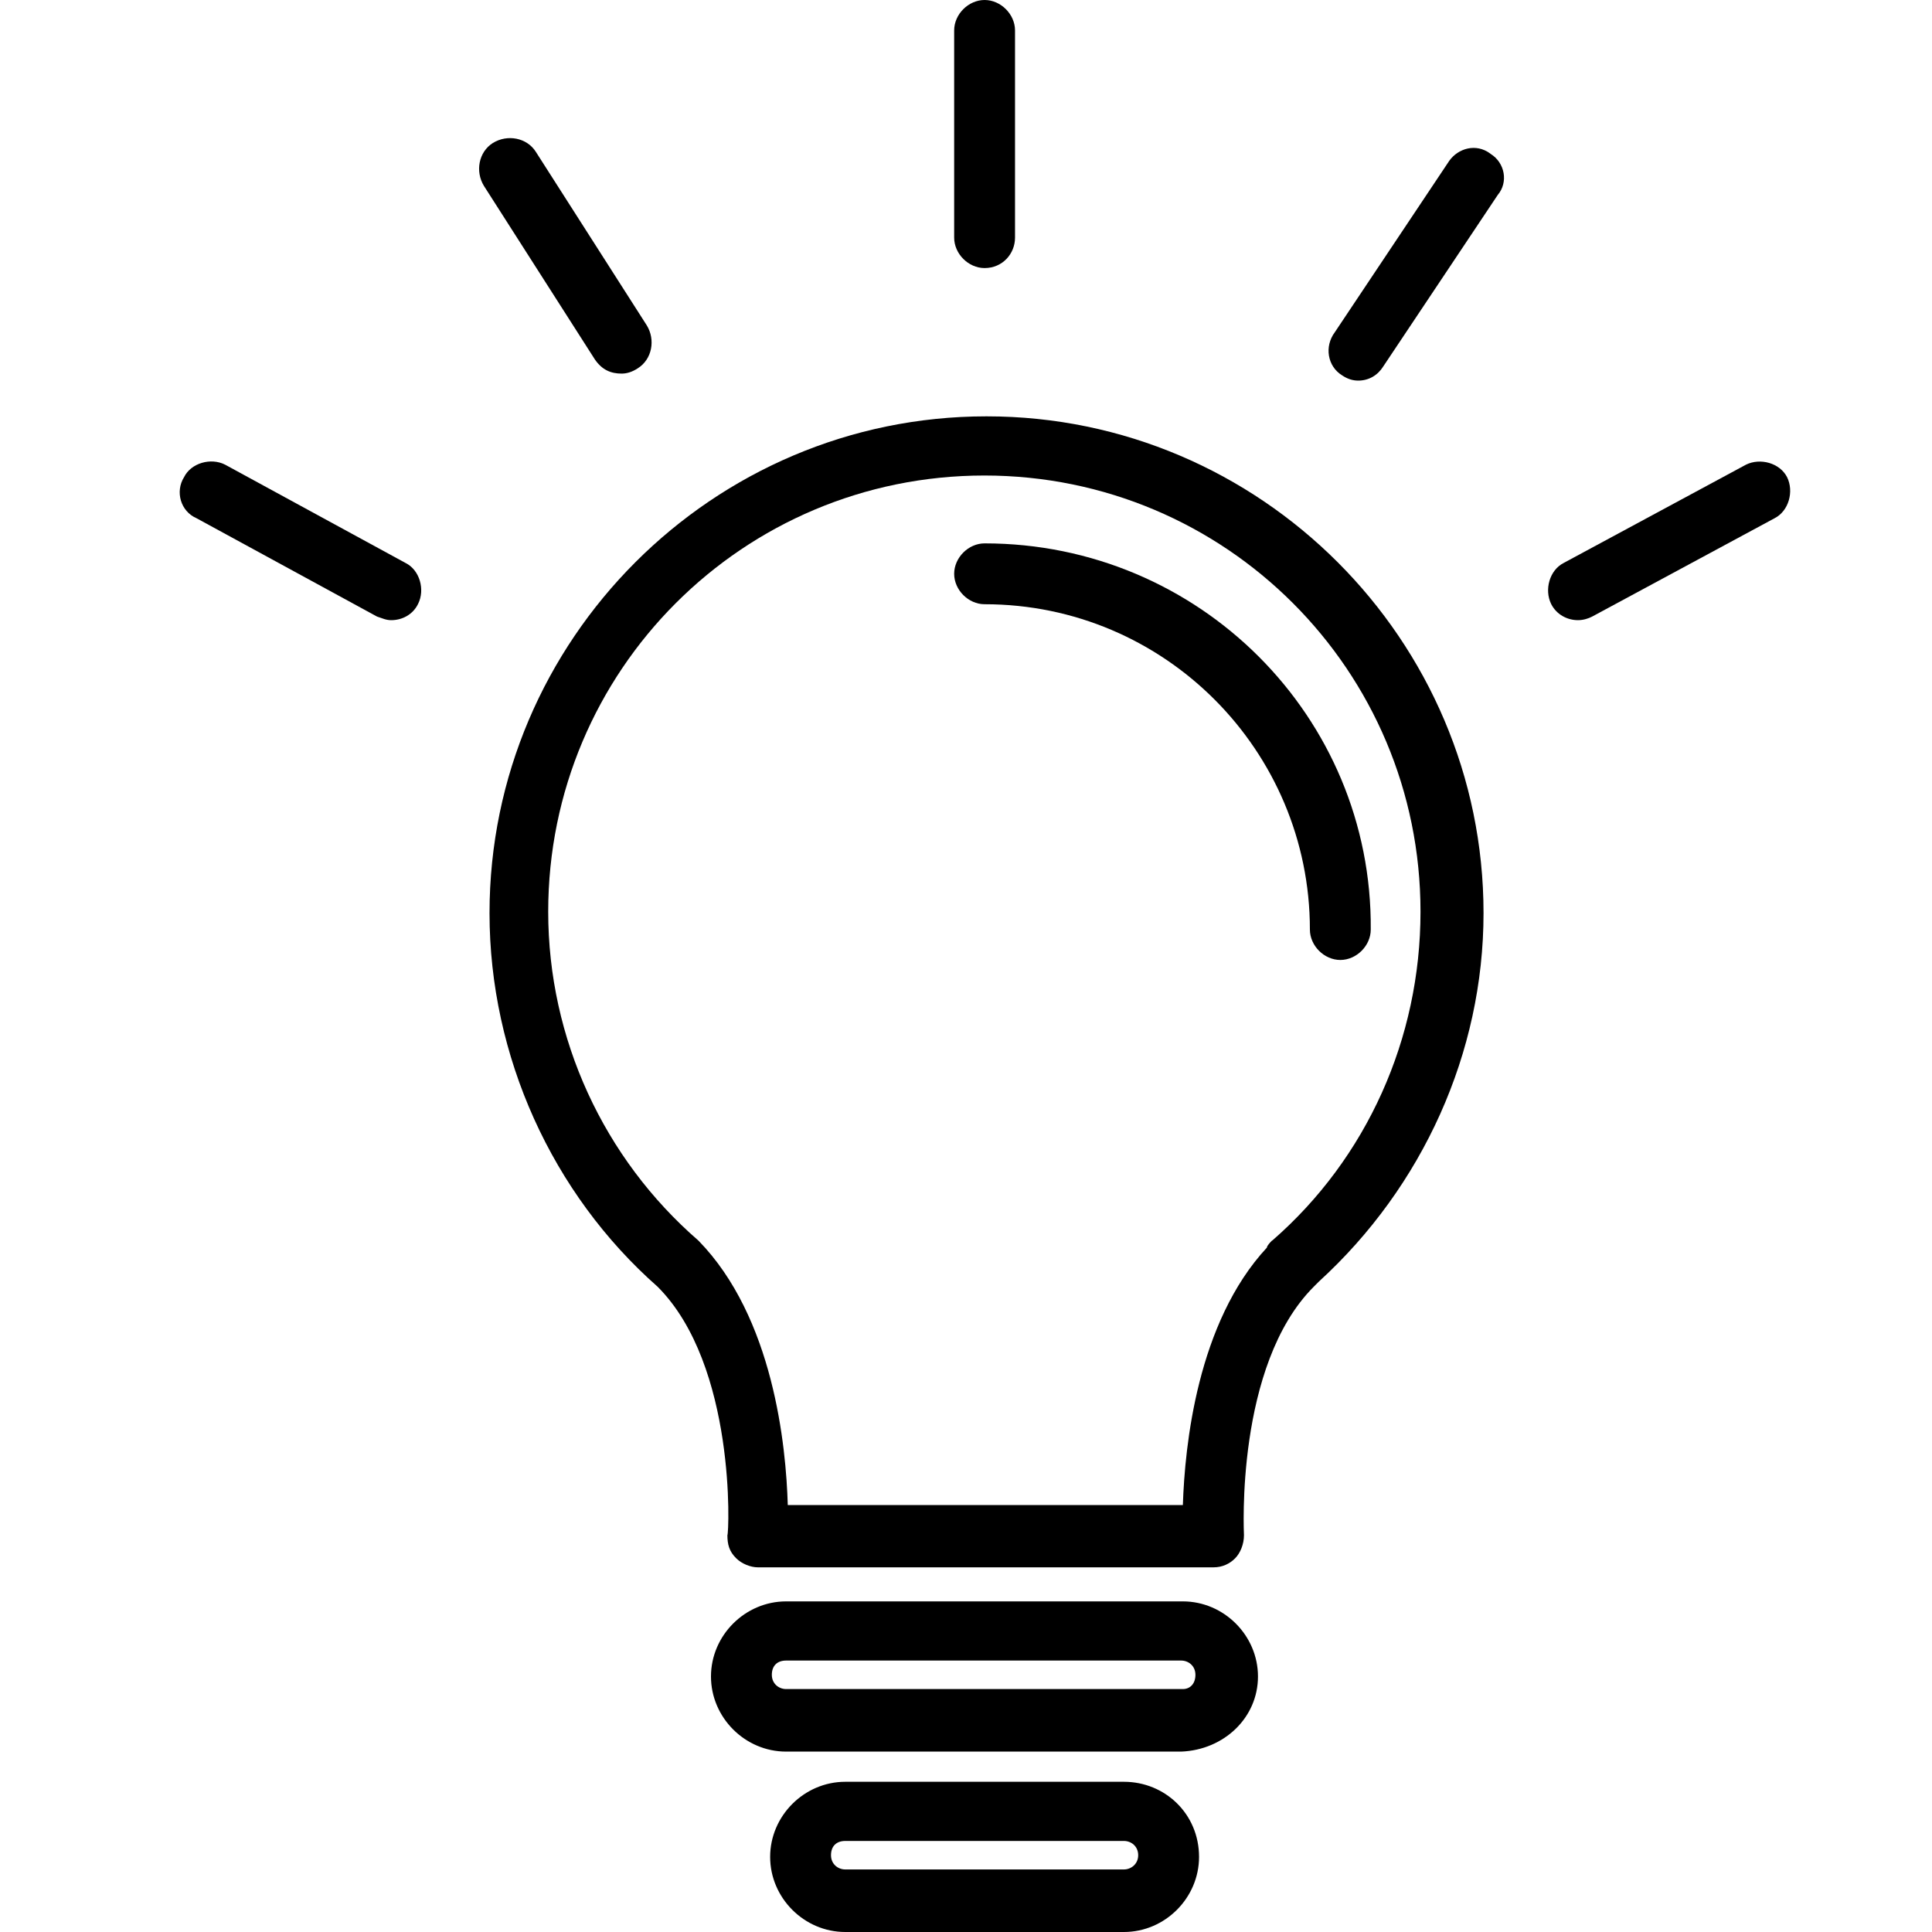
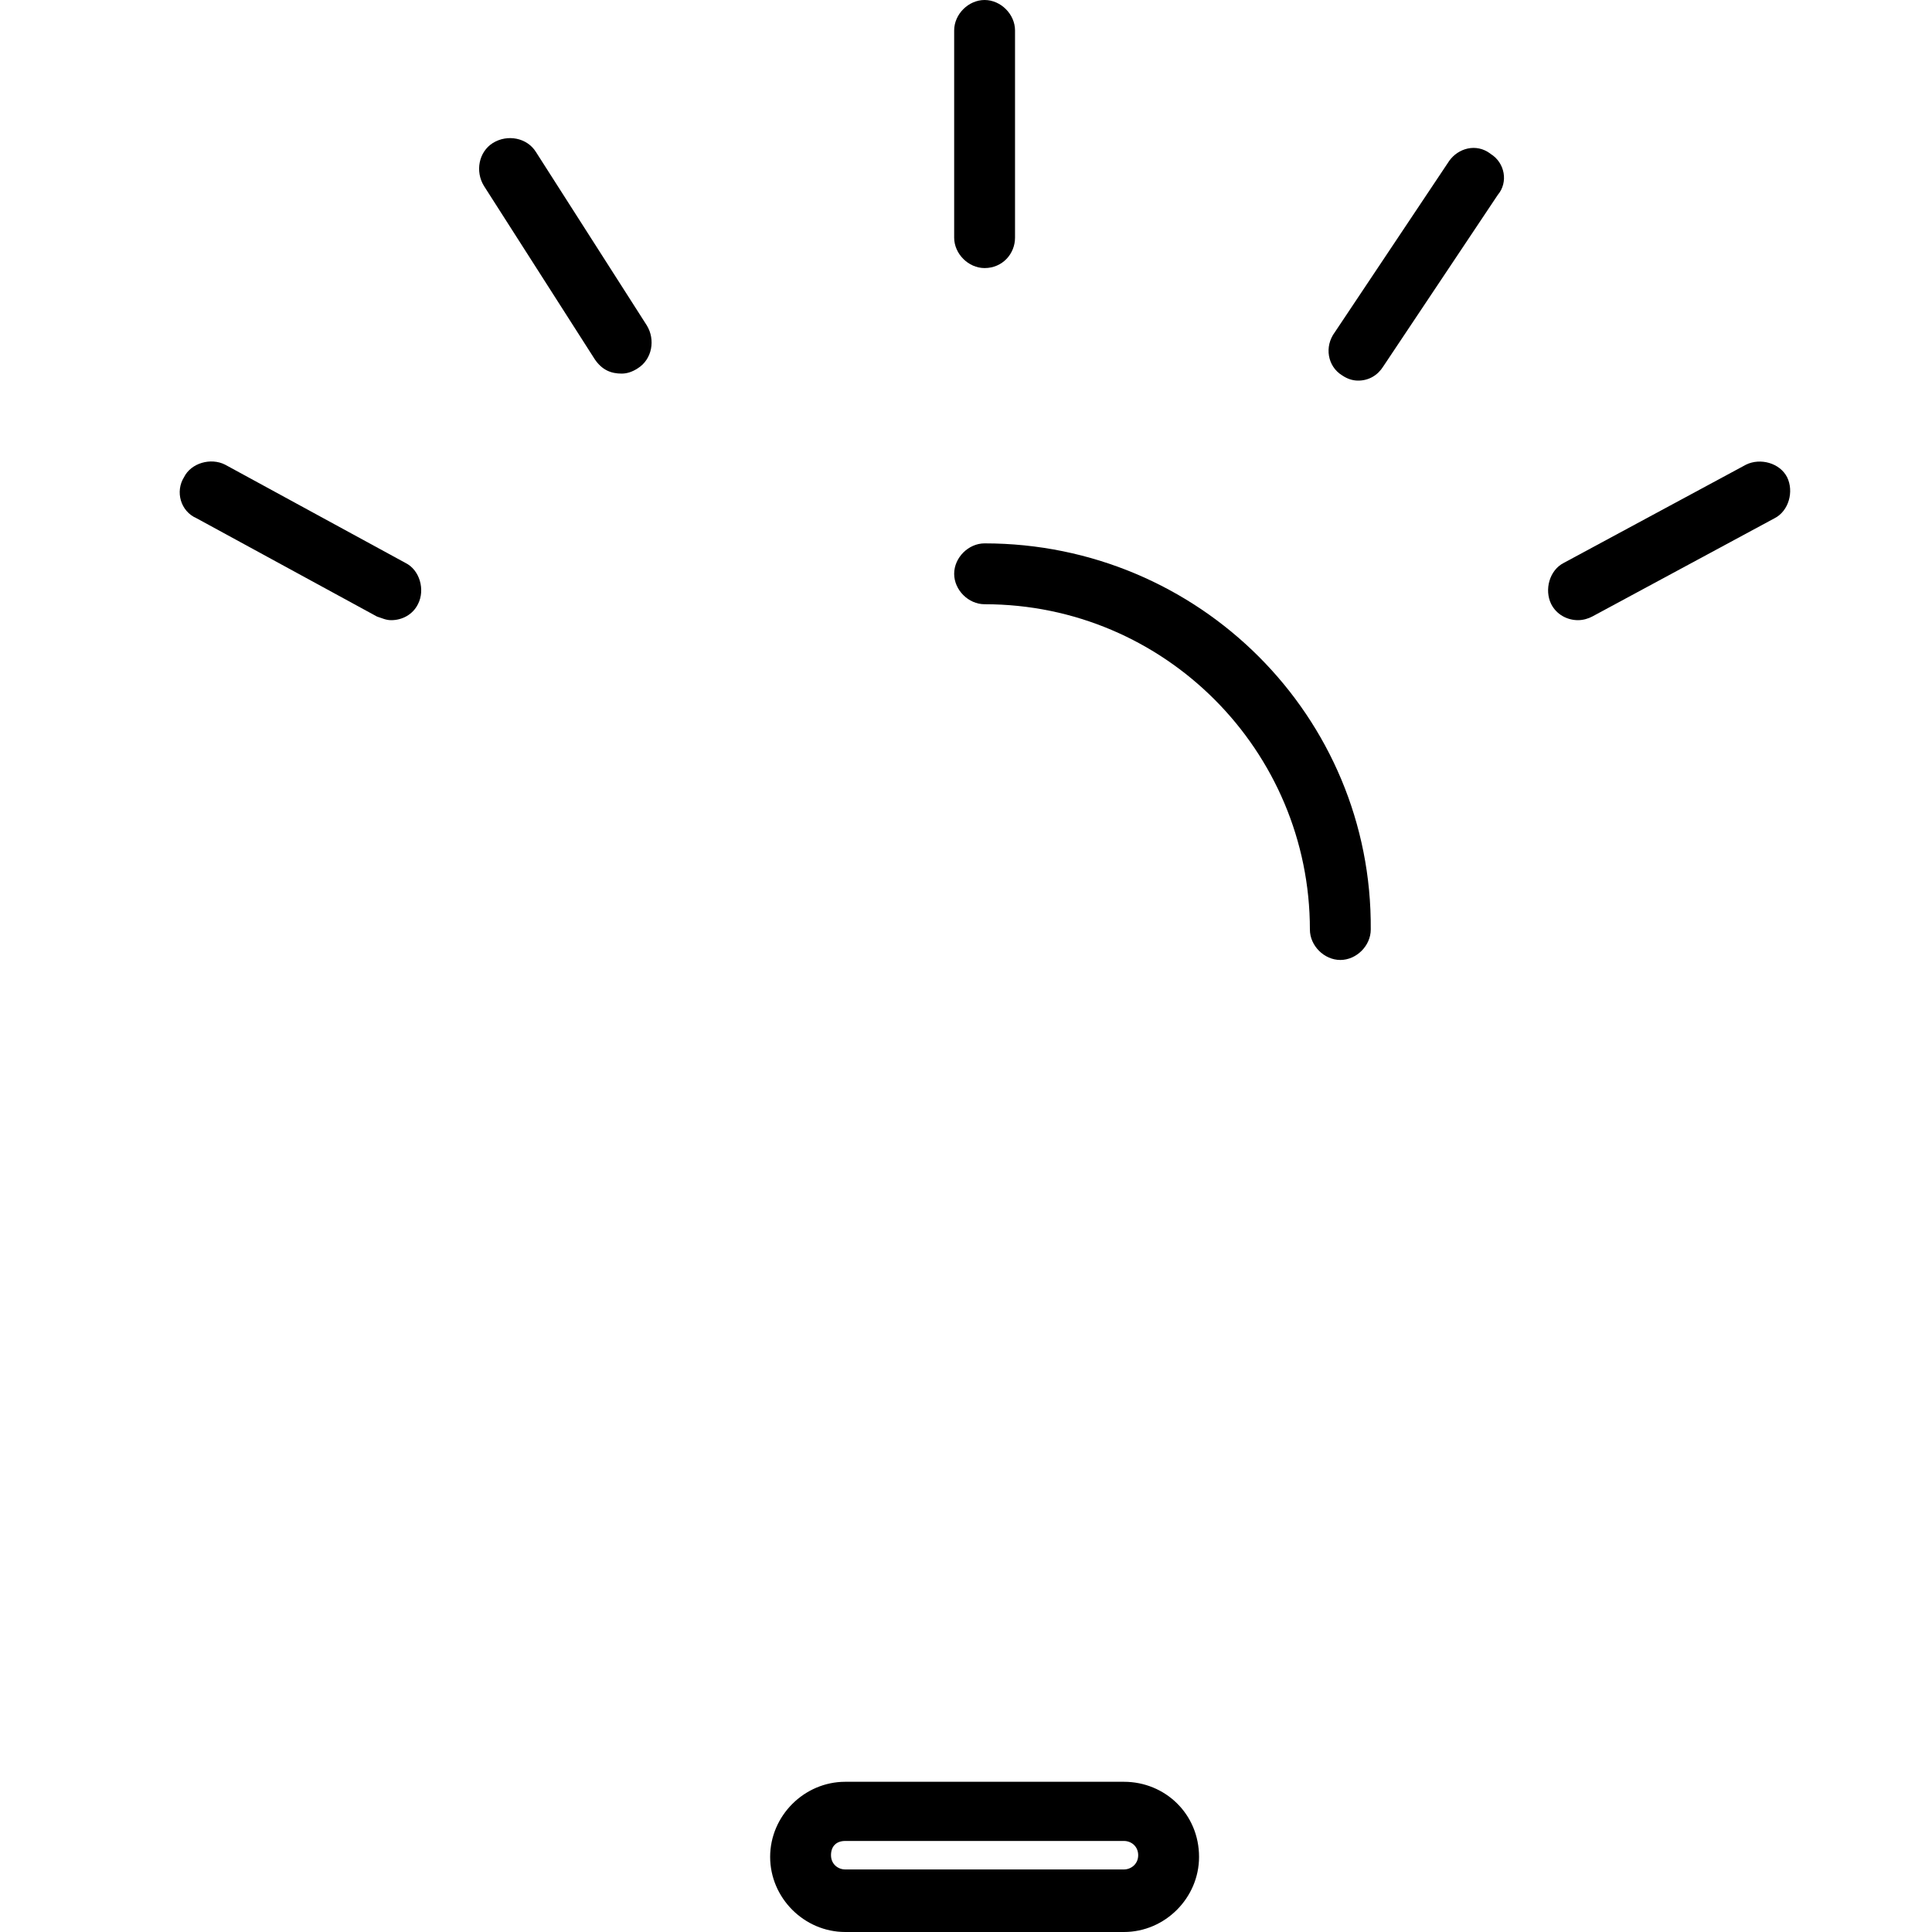
<svg xmlns="http://www.w3.org/2000/svg" viewBox="0 0 80 80" id="Layer_1">
-   <path d="M40.84,17.24c-11.32,0-20.57,9.25-20.57,20.57,0,5.92,2.59,11.62,6.96,15.47,3.26,3.26,2.96,10.21,2.89,10.29,0,.37.07.67.37.96.22.22.59.37.89.37h18.87c.37,0,.67-.15.89-.37.22-.22.37-.59.37-.96,0-.07-.37-7.03,2.89-10.29l.22-.22c4.29-3.92,6.81-9.47,6.81-15.25,0-11.32-9.25-20.57-20.57-20.57ZM52.68,51.36c-.07.07-.22.22-.22.3-2.89,3.11-3.4,8.21-3.48,10.66h-16.36c-.07-2.44-.59-7.77-3.7-10.95-3.92-3.4-6.22-8.36-6.22-13.62,0-9.99,8.07-18.06,18.06-18.06s18.06,8.07,18.06,18.06c0,5.25-2.22,10.21-6.14,13.62Z" />
  <path d="M40.77,22.5c-.67,0-1.26.59-1.26,1.26s.59,1.26,1.26,1.26c7.47,0,13.47,6.07,13.47,13.47,0,.67.59,1.26,1.26,1.26s1.26-.59,1.26-1.26c.07-8.81-7.1-15.99-15.99-15.99Z" />
-   <path d="M48.98,66.31h-16.43c-1.7,0-3.11,1.41-3.11,3.11s1.41,3.11,3.11,3.11h16.36c1.78-.07,3.18-1.41,3.18-3.11s-1.41-3.11-3.11-3.11ZM48.98,69.94h-16.43c-.3,0-.59-.22-.59-.59s.22-.59.59-.59h16.36c.3,0,.59.22.59.59s-.22.59-.52.59Z" />
  <path d="M46.54,73.78h-11.54c-1.7,0-3.11,1.41-3.11,3.11s1.41,3.11,3.11,3.11h11.54c1.7,0,3.11-1.41,3.11-3.11,0-1.78-1.41-3.11-3.11-3.11ZM46.54,77.41h-11.54c-.3,0-.59-.22-.59-.59s.22-.59.59-.59h11.54c.3,0,.59.22.59.59s-.3.59-.59.59Z" />
  <path d="M40.77,11.1c.74,0,1.26-.59,1.26-1.26V1.26c0-.67-.59-1.26-1.26-1.26s-1.26.59-1.26,1.26v8.58c0,.67.59,1.26,1.26,1.26Z" />
  <path d="M61.71,6.36c-.59-.44-1.33-.22-1.7.3l-4.74,7.1c-.44.59-.3,1.41.3,1.78.22.15.44.22.67.22.44,0,.81-.22,1.04-.59l4.74-7.1c.44-.52.3-1.33-.3-1.7Z" />
  <path d="M25.74,15.47c.22,0,.44-.07.67-.22.59-.37.74-1.18.37-1.78l-4.59-7.18c-.37-.59-1.18-.74-1.78-.37-.59.37-.74,1.18-.37,1.78l4.59,7.18c.3.44.67.59,1.11.59Z" />
  <path d="M16.79,23.31l-7.47-4.07c-.59-.3-1.41-.07-1.7.52-.37.59-.15,1.41.52,1.7l7.47,4.07c.22.07.37.15.59.15.44,0,.89-.22,1.11-.67.3-.59.07-1.41-.52-1.7Z" />
  <path d="M74,19.76c-.3-.59-1.11-.81-1.7-.52l-7.55,4.07c-.59.3-.81,1.11-.52,1.7.22.44.67.67,1.11.67.22,0,.44-.07.59-.15l7.55-4.07c.59-.3.81-1.11.52-1.7Z" />
</svg>